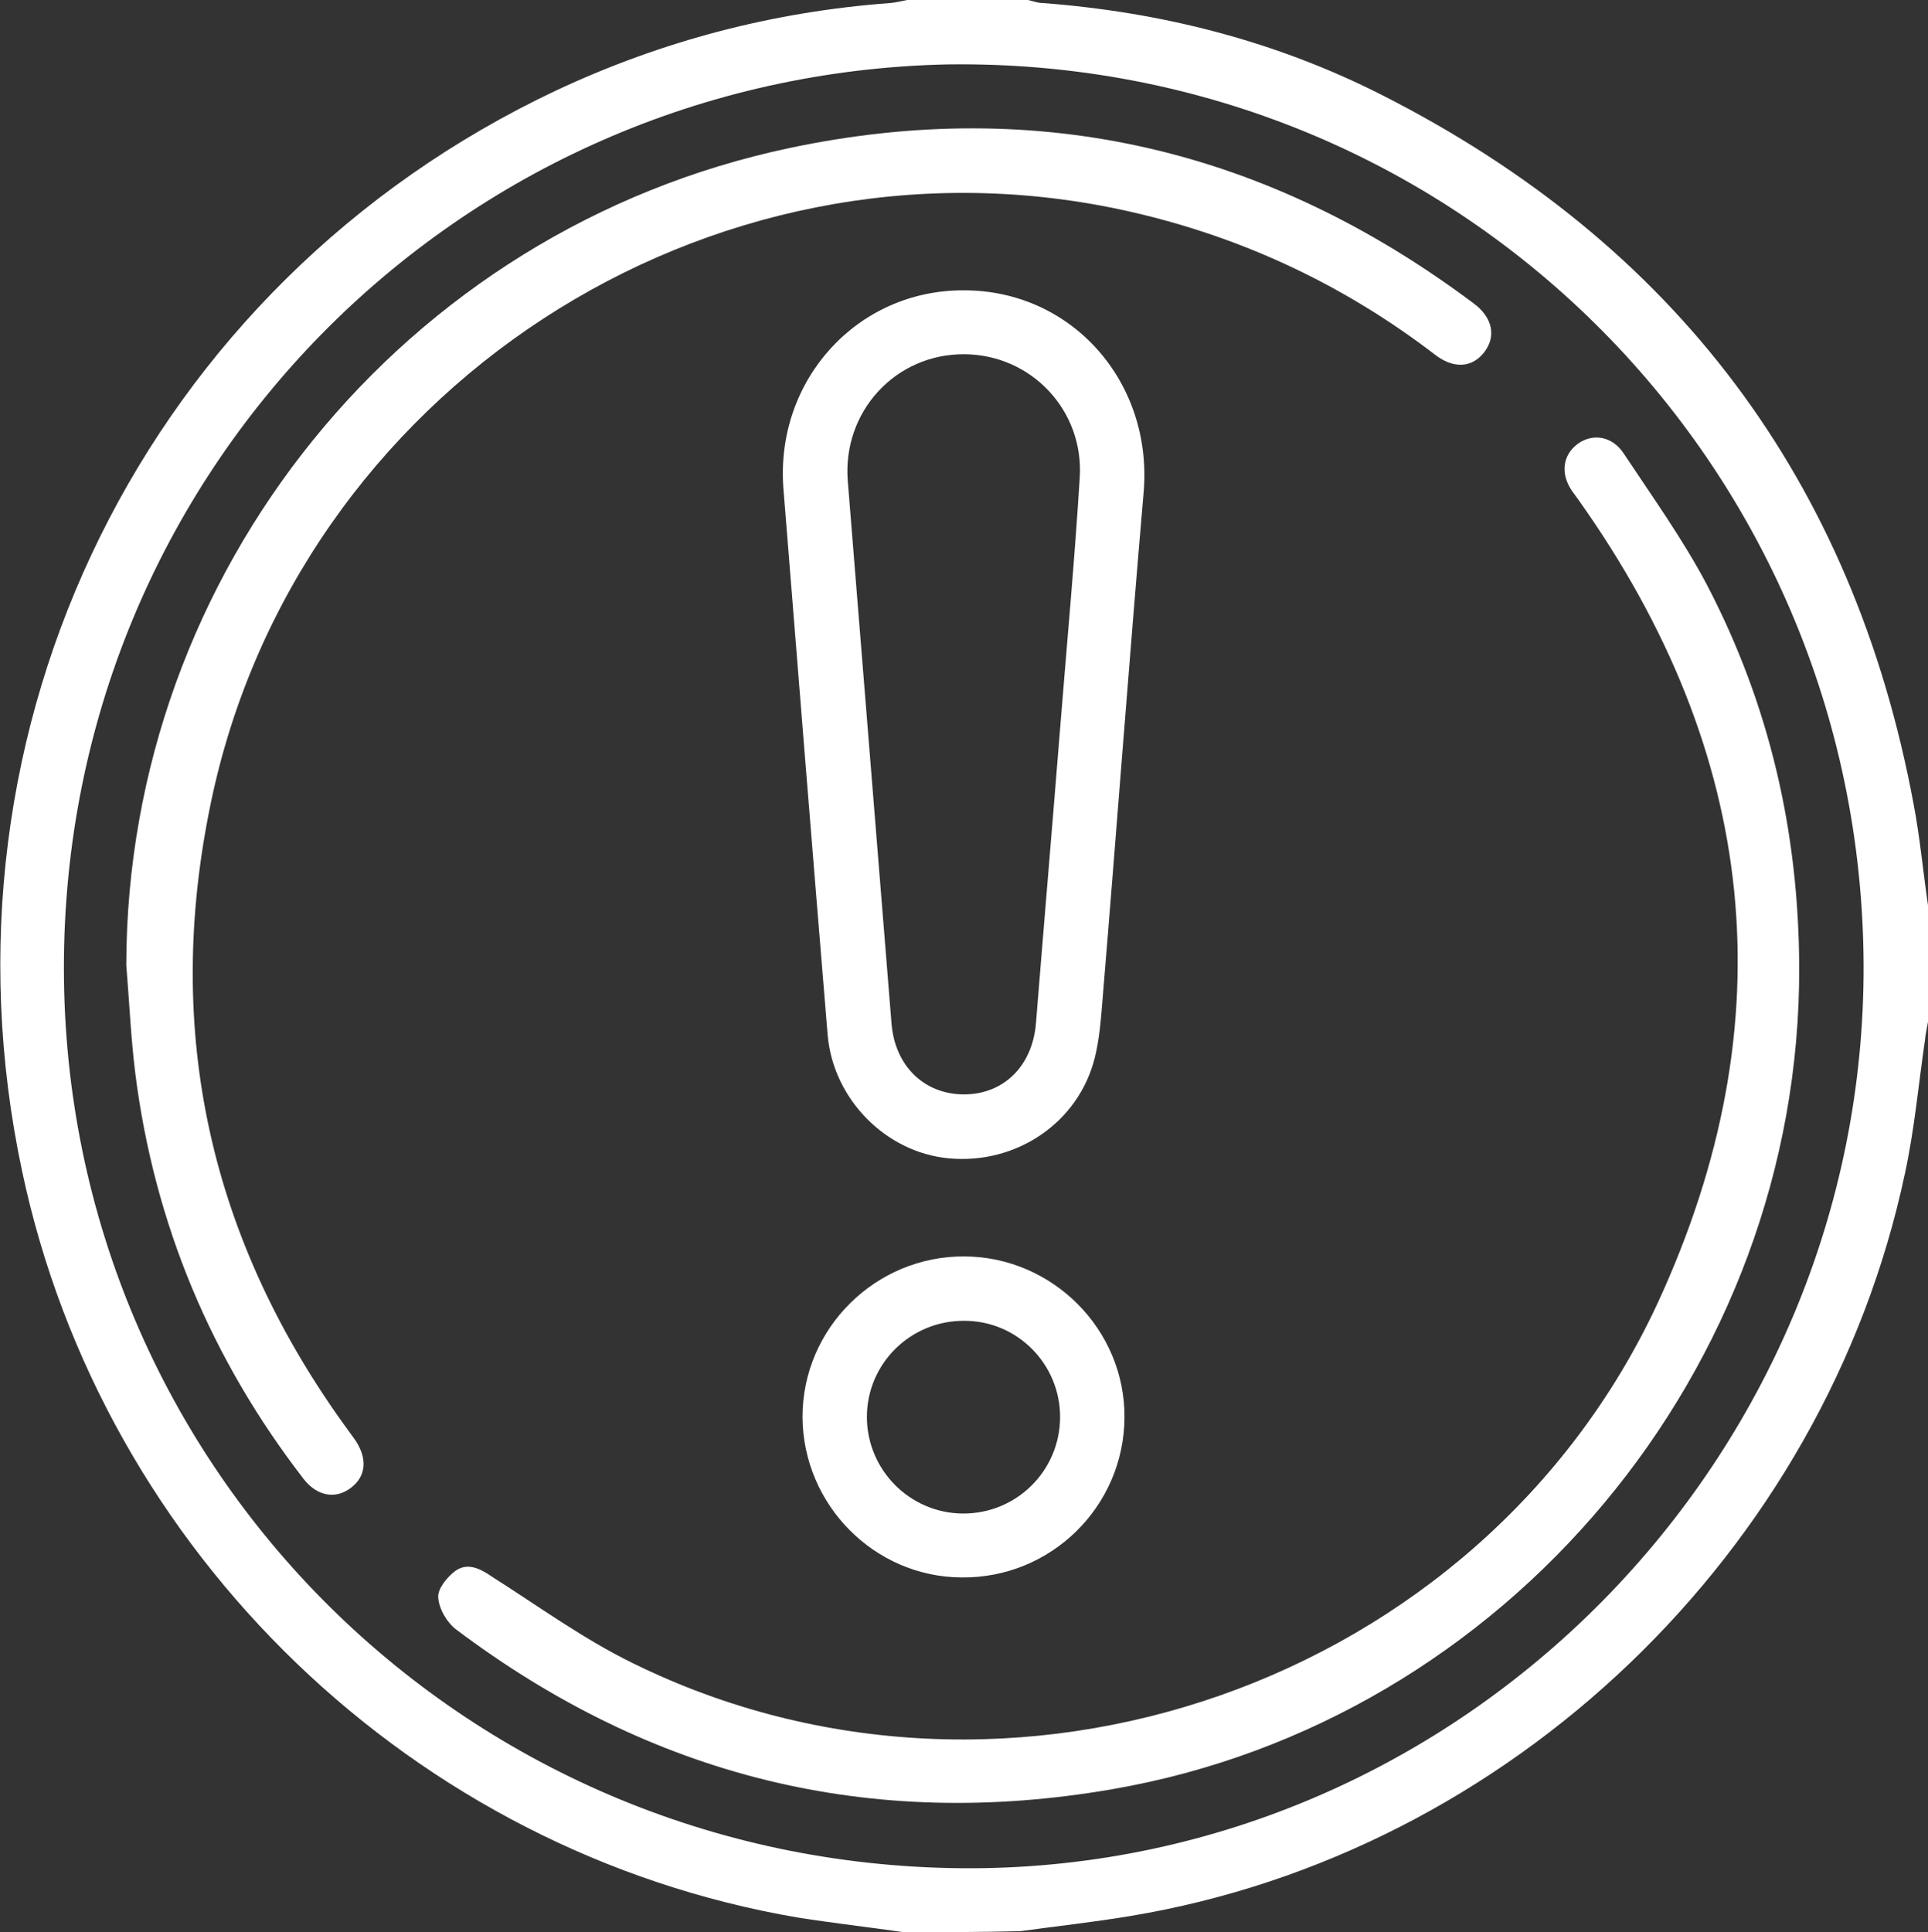
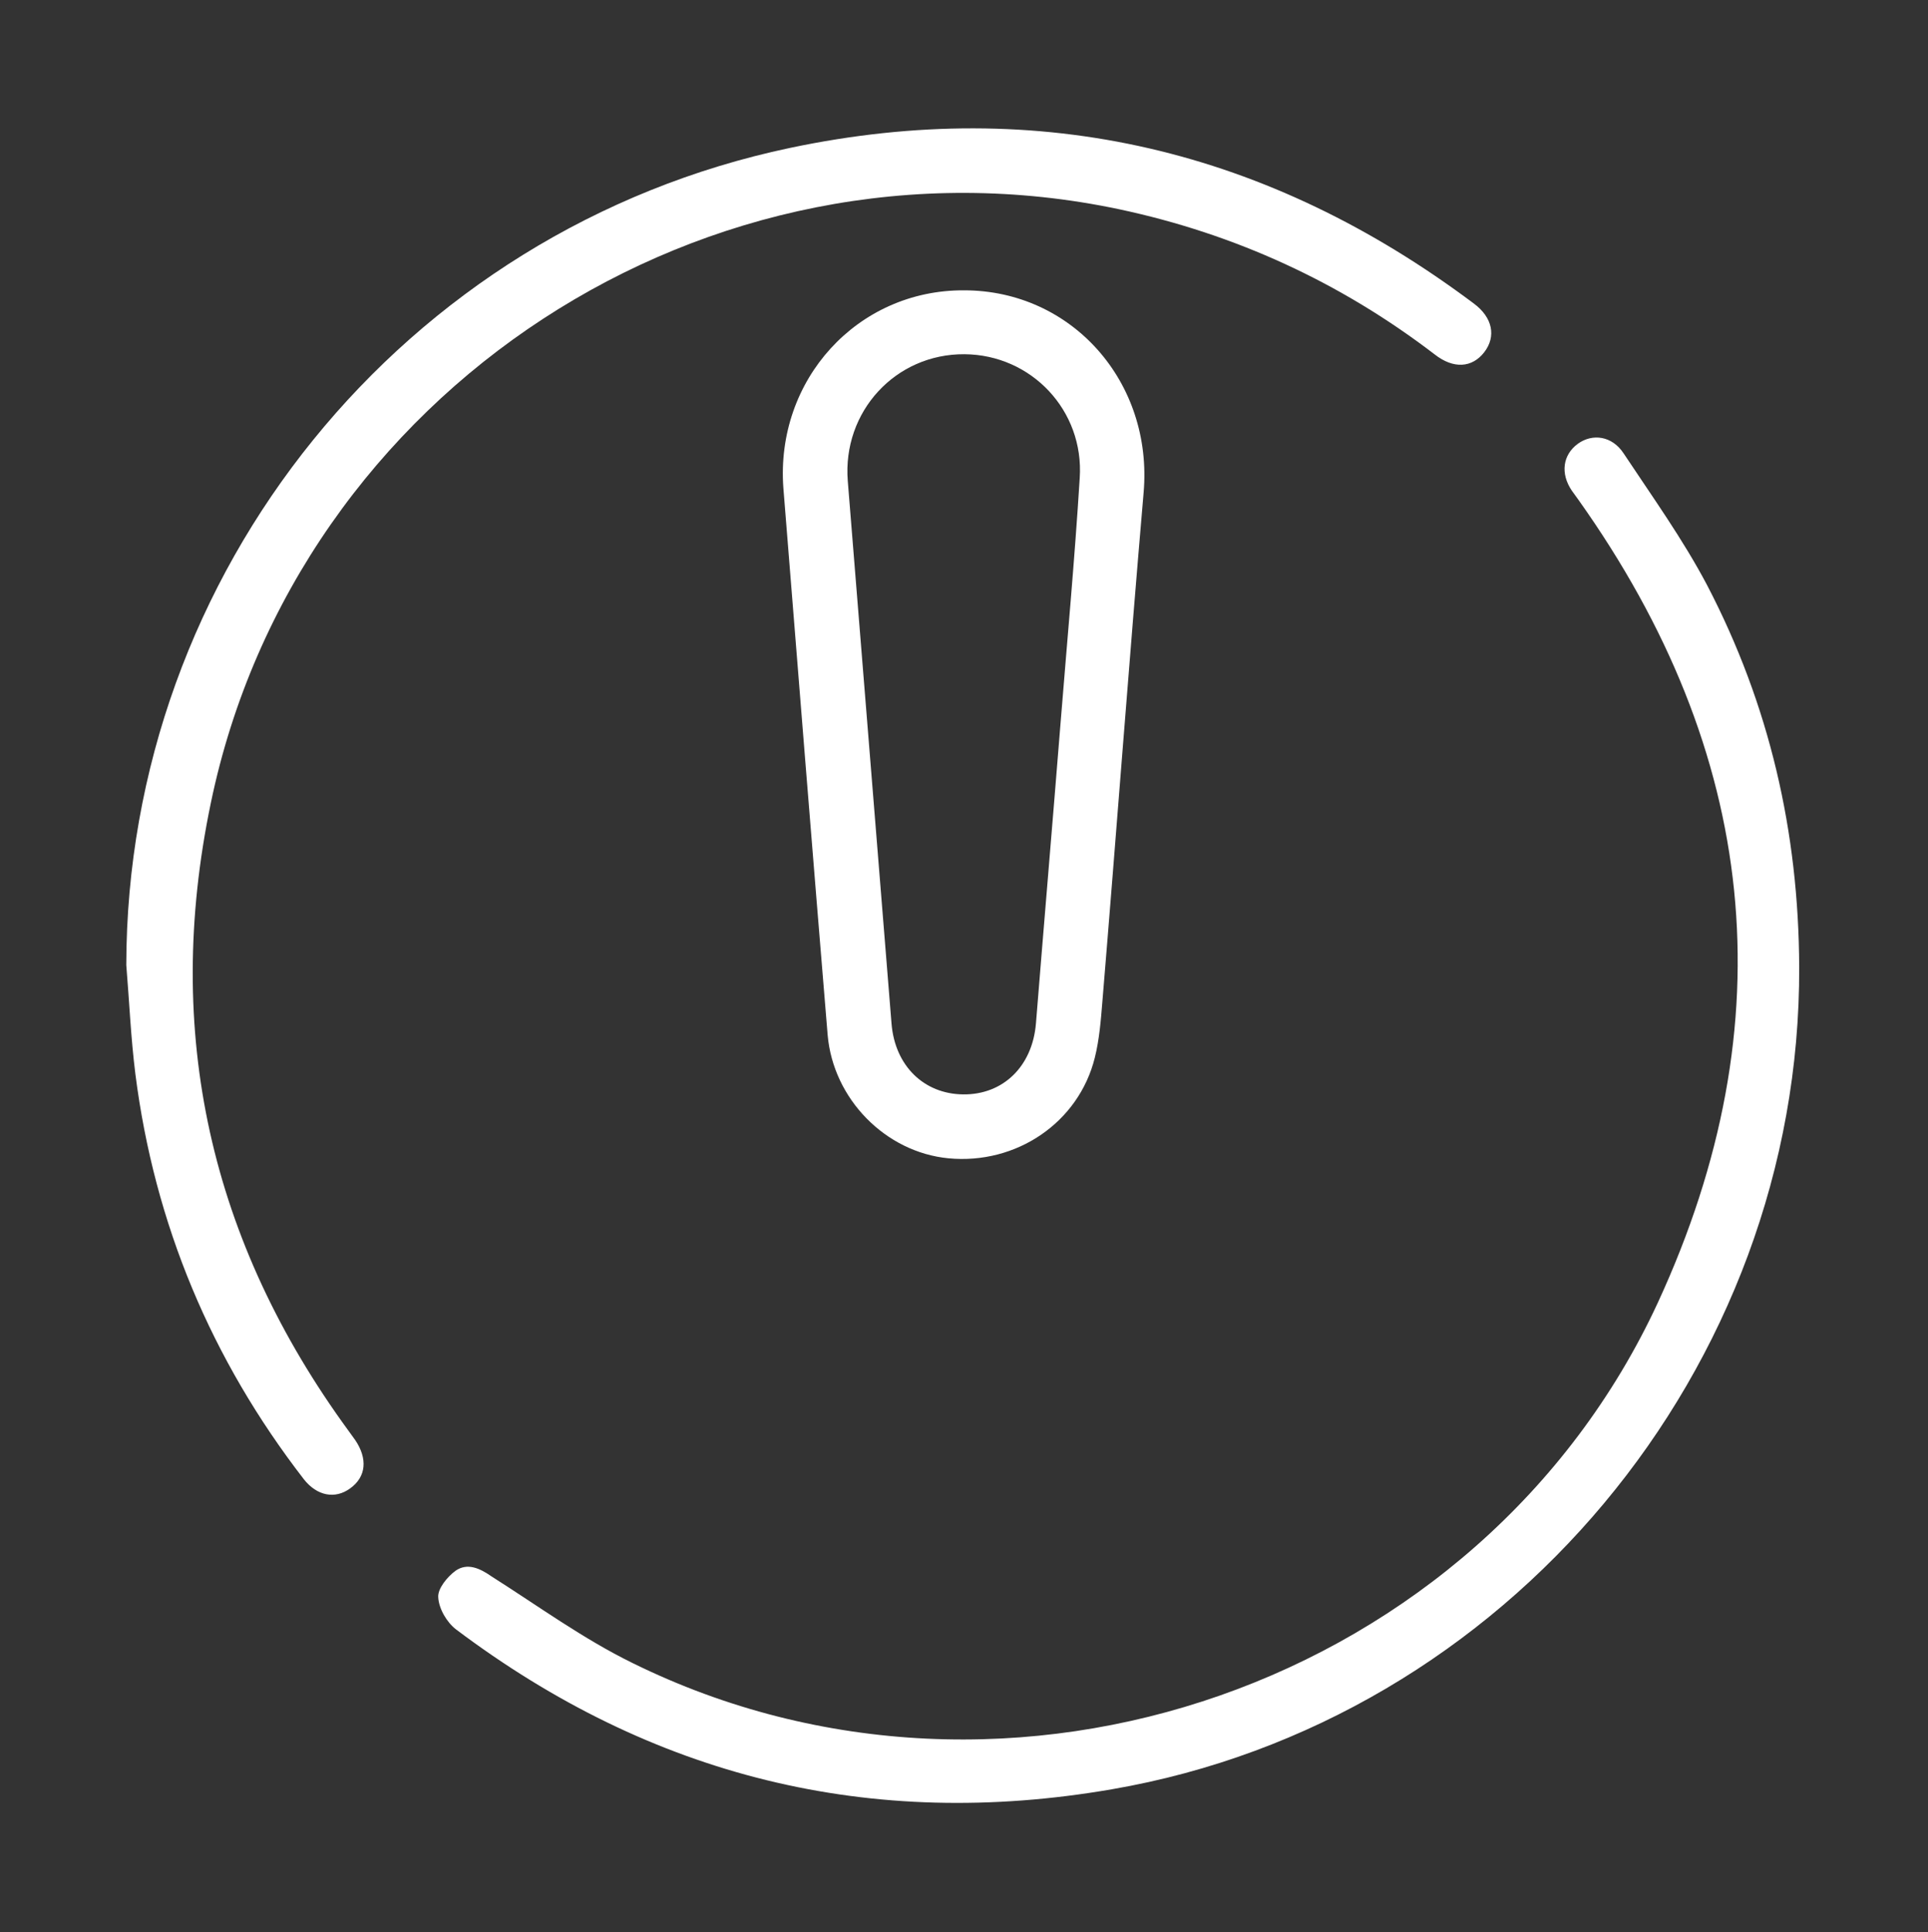
<svg xmlns="http://www.w3.org/2000/svg" id="Calque_1" x="0px" y="0px" viewBox="0 0 383.2 384" style="enable-background:new 0 0 383.2 384;" xml:space="preserve">
  <rect x="0" y="0" width="383.2" height="384" fill="#333333" stroke="none" />
  <style type="text/css">	.st0{fill:#FFFFFF;}</style>
-   <path class="st0" d="M179.6,384c-7-1-14-1.8-21-2.9c-76.3-13-138.1-72.4-154.2-148.3C-14.4,144.5,29.1,56.4,110.5,18 C131.6,8.1,153.8,2.3,177,0.6c1.1-0.1,2.2-0.4,3.3-0.6c8,0,16,0,24,0c1,0.2,1.9,0.6,2.9,0.6c23.8,1.8,46.5,7.6,67.7,18.4 c58,29.5,93.4,76.4,105.4,140.6c1.3,6.7,1.9,13.5,2.9,20.3c0,7.8,0,15.5,0,23.2c-0.2,1.2-0.5,2.4-0.6,3.6c-1.3,8.9-2.1,17.9-4,26.6 c-16,75.2-78.5,135-154,147.5c-7.2,1.2-14.5,2-21.8,3C195,384,187.3,384,179.6,384z M188.3,12.8C90.9,14.9,12.6,93.7,12.7,192.5 c0.1,99.6,80.7,179.1,180.6,178.8c97.5-0.4,177.5-81.5,177.1-179.7C369.9,92,289.3,11.4,188.3,12.8z" />
  <path class="st0" d="M25.1,191.8c0.1-78,55-146.2,131.9-162.4c49.8-10.5,95.2,0.4,135.9,30.9c3.8,2.8,4.5,6.6,2.1,9.7 c-2.4,3.1-6.1,3.4-9.9,0.4c-18.7-14.3-39.6-23.9-62.6-28.8c-81.7-17.3-163.6,36-180.6,118c-9.5,45.6-0.1,87.2,27.4,124.8 c0.4,0.6,0.9,1.2,1.3,1.8c2.5,3.7,2.2,7.3-1,9.6c-3,2.2-6.6,1.5-9.2-1.8c-18.4-23.8-29.7-50.7-33.5-80.6 C26,206.2,25.7,199,25.1,191.8z" />
  <path class="st0" d="M357.6,192.2c0.3,79.8-58.2,149.9-136.6,163.4c-48,8.3-91.5-2.5-130.4-31.8c-1.8-1.4-3.4-4.1-3.5-6.4 c-0.1-1.7,1.8-4,3.4-5.2c2.4-1.7,4.9-0.5,7.2,1.1c9.3,5.9,18.2,12.4,28,17.2c74.8,36.9,168.7,4.2,203.8-71.6 c25.8-55.9,19.9-109.4-15.8-159.6c-0.4-0.6-0.9-1.2-1.3-1.8c-2.3-3.4-1.8-7.1,1.2-9.3c2.9-2.1,6.8-1.6,9.1,1.9 c5.7,8.6,11.8,17.1,16.6,26.2C351.7,140.1,357.5,165.3,357.6,192.2z" />
  <path class="st0" d="M191.6,57.7c21.5,0,37.6,18.3,35.7,40.2c-2.9,33.7-5.4,67.5-8.2,101.2c-0.3,3.7-0.6,7.5-1.5,11.1 c-3.2,12.9-15.6,21.3-29.1,20c-12.5-1.2-22.9-11.8-24-24.5c-3-36.2-5.9-72.5-8.8-108.7C154.1,75.5,170.4,57.6,191.6,57.7z  M191.7,70.4c-13.7-0.1-24.3,11.4-23.2,25.2c2.9,36,5.8,72,8.7,107.9c0.7,8.3,6.4,13.9,14.2,14c8,0.1,13.8-5.6,14.5-14.1 c1.6-19.9,3.3-39.8,4.9-59.8c1.3-16.2,2.8-32.4,3.8-48.6C215.5,81.6,205,70.5,191.7,70.4z" />
-   <path class="st0" d="M191.7,249.7c17.5,0.1,31.9,14.5,31.8,32c-0.1,17.7-14.6,32-32.4,31.8c-17.3-0.1-31.5-14.4-31.6-31.9 C159.5,264,174,249.6,191.7,249.7z M191.7,262.5c-10.7-0.1-19.4,8.5-19.4,19.1c0,10.5,8.5,19.1,19,19.2c10.7,0.1,19.4-8.5,19.4-19.2 C210.7,271.1,202.2,262.5,191.7,262.5z" />
</svg>